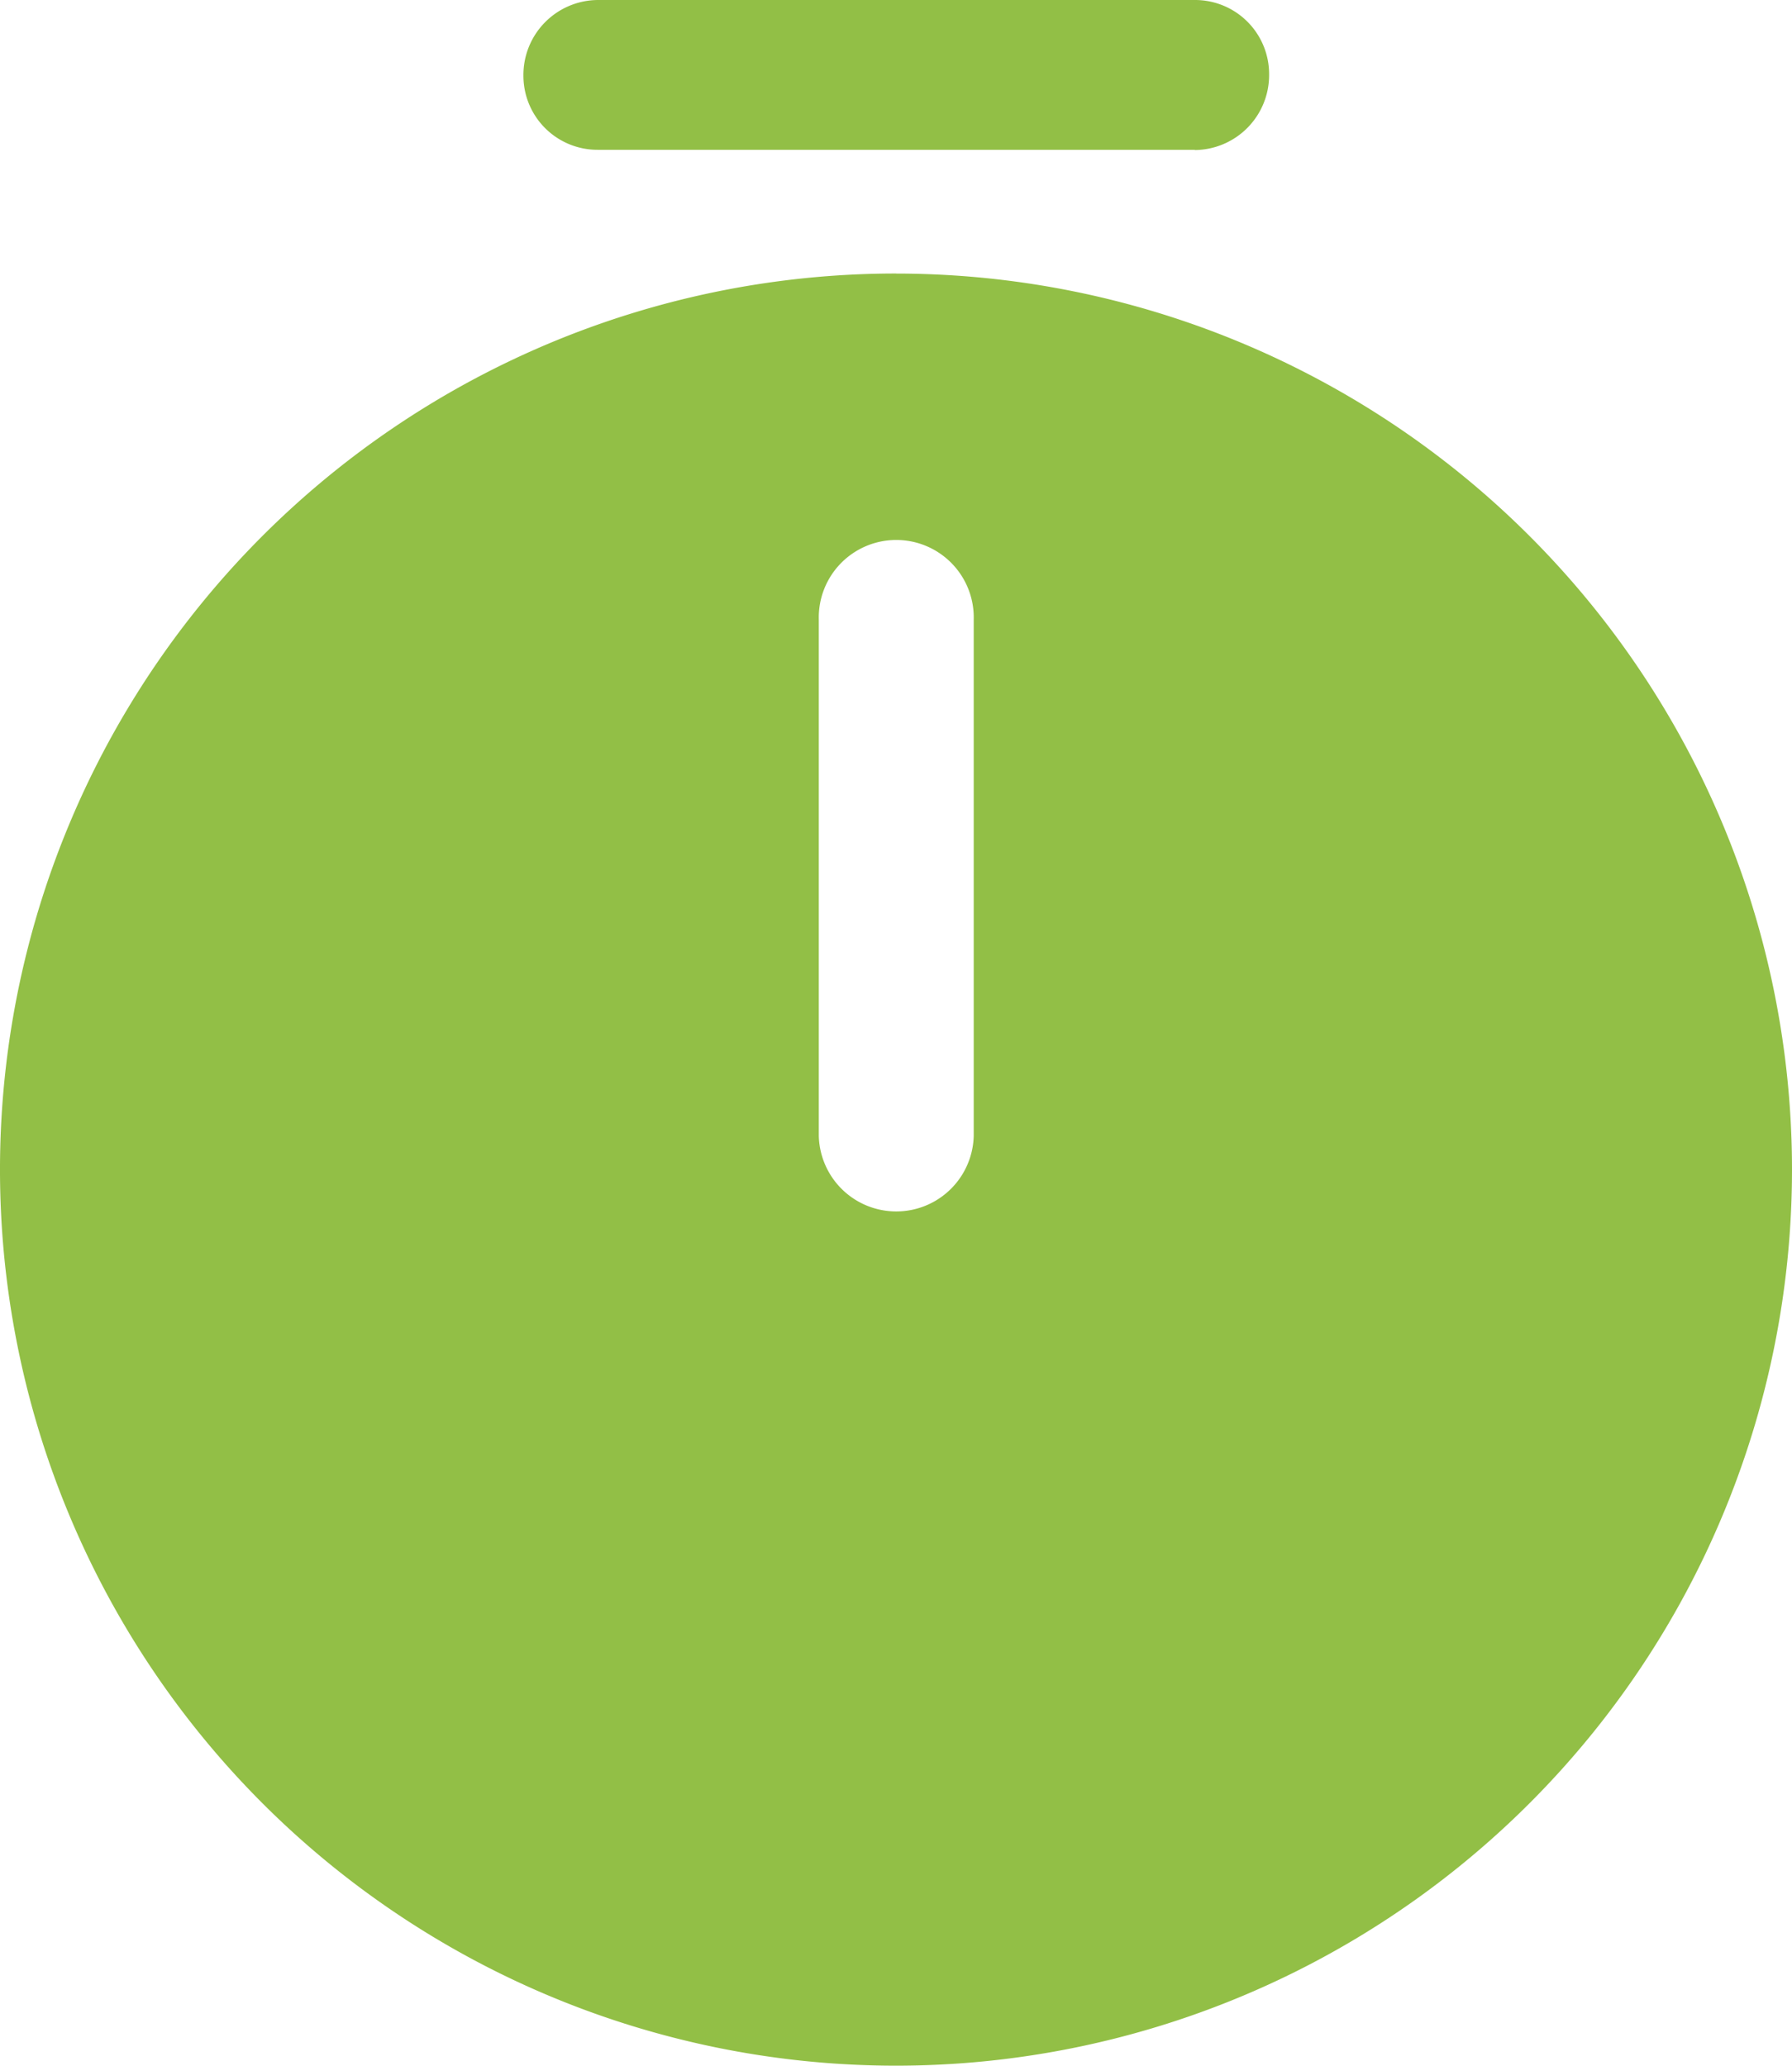
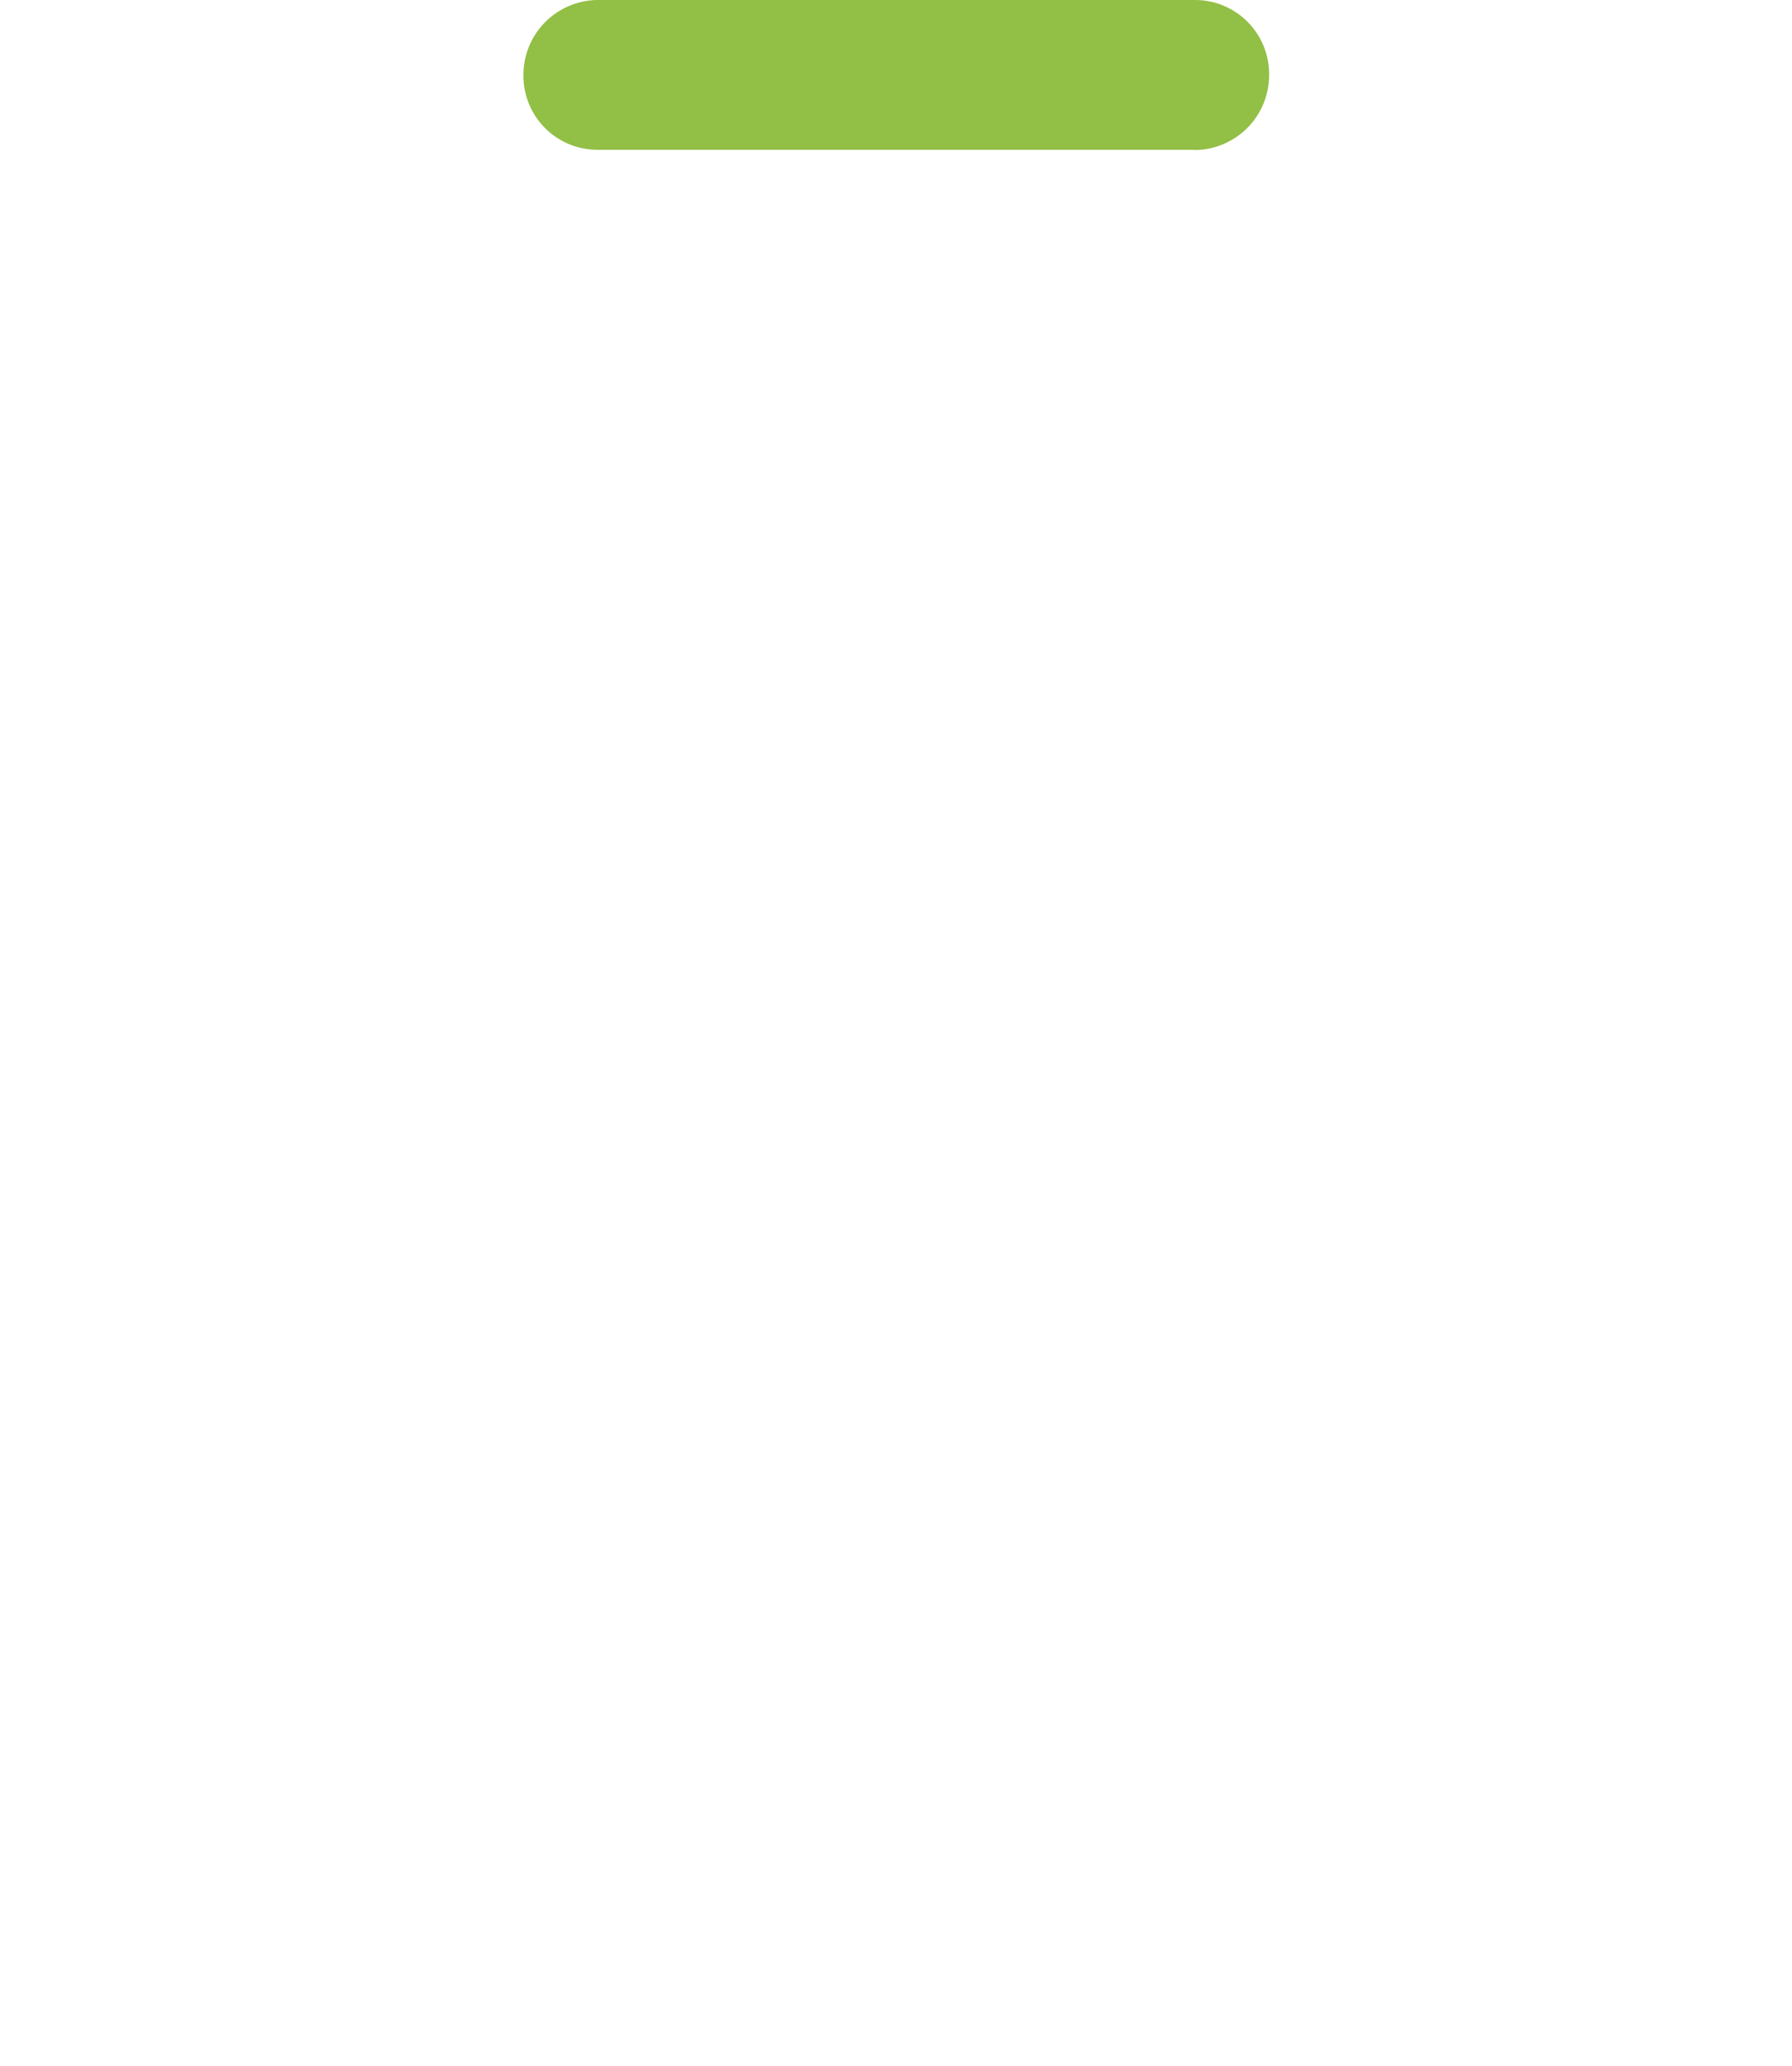
<svg xmlns="http://www.w3.org/2000/svg" width="30.782" height="35.48" viewBox="0 0 30.782 35.48">
  <g id="timer" transform="translate(-3.318 -2)">
-     <path id="Path_1106" data-name="Path 1106" d="M18.713,4.648A15.391,15.391,0,1,0,34.1,20.049a15.391,15.391,0,0,0-15.387-15.4Zm1.331,14.815a1.331,1.331,0,0,1-2.661,0V10.592a1.331,1.331,0,1,1,2.661,0Z" transform="translate(0 2.05)" fill="#92bf46" />
    <path id="Path_1107" data-name="Path 1107" d="M19.923,4.573H9.668A1.272,1.272,0,0,1,8.391,3.3,1.287,1.287,0,0,1,9.668,2H19.923A1.272,1.272,0,0,1,21.2,3.277a1.287,1.287,0,0,1-1.277,1.3Z" transform="translate(3.918)" fill="#92bf46" />
  </g>
</svg>